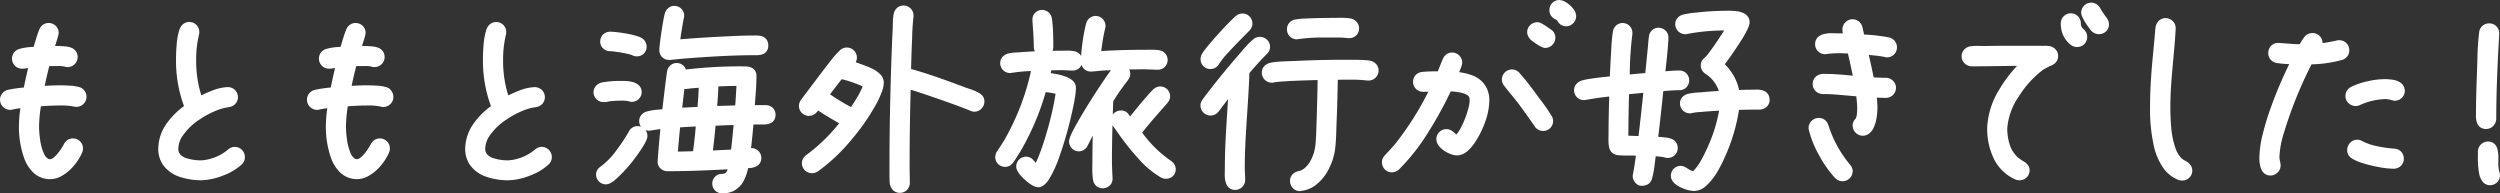
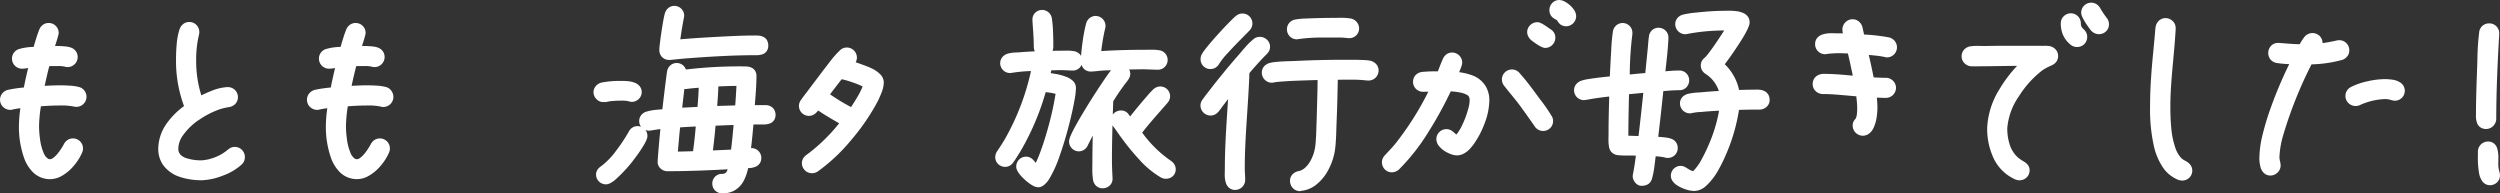
<svg xmlns="http://www.w3.org/2000/svg" id="w" width="413.795" height="32.01" viewBox="0 0 413.795 32.01">
  <rect x="0" y="0" width="413.795" height="32.01" fill="#333333" stroke="none" />
  <path id="Path_689" data-name="Path 689" d="M186.5,177.21Z" transform="translate(-173.364 -162.792)" fill="#fff" />
  <path id="Path_690" data-name="Path 690" d="M180.385,172.268a7.506,7.506,0,0,0-1.672-.246c-.6-.041-1.208-.048-1.61-.048-.833,0-1.645.041-2.457.082.225-1.085.484-2.17.764-3.262.307-.007.614-.014.935-.014h.519a4.37,4.37,0,0,1,1.133.109h0a1.142,1.142,0,0,0,.246.055c.089.007.15.007.2.007a1.666,1.666,0,0,0,1.665-1.665,1.635,1.635,0,0,0-1.092-1.549h0c-.007,0-.014,0-.014-.007a.024.024,0,0,1-.014-.007h0a3.34,3.34,0,0,0-.7-.164,14.939,14.939,0,0,0-1.924-.1c.061-.191.13-.4.191-.6.1-.314.2-.628.266-.887.034-.13.068-.246.089-.348l.034-.15a1.08,1.08,0,0,0,.02-.191,1.621,1.621,0,0,0-.5-1.167,1.676,1.676,0,0,0-1.16-.464,1.623,1.623,0,0,0-.962.314,1.792,1.792,0,0,0-.587.764v.007c-.382.949-.662,1.938-.935,2.873a9.513,9.513,0,0,0-2.354.334h0c-.007,0-.007,0-.007.007h-.014a1.693,1.693,0,0,0-.873.594,1.67,1.67,0,0,0,1.337,2.675,7.03,7.03,0,0,0,1-.109c-.259,1.064-.5,2.143-.71,3.221a21.348,21.348,0,0,0-2.634.389l-.034.007a1.754,1.754,0,0,0-.9.58,1.622,1.622,0,0,0-.375,1.064,1.666,1.666,0,0,0,.525,1.2,1.732,1.732,0,0,0,1.167.464,1.265,1.265,0,0,0,.375-.055,9.468,9.468,0,0,1,1.3-.212,21.228,21.228,0,0,0-.239,2.961,15.393,15.393,0,0,0,.88,5.336,6.3,6.3,0,0,0,1.542,2.388,4.023,4.023,0,0,0,2.75,1.051,3.954,3.954,0,0,0,1.767-.457,7.242,7.242,0,0,0,2.136-1.754,8.7,8.7,0,0,0,1.358-2.129h0v-.007a.052.052,0,0,0,.014-.034h0a1.6,1.6,0,0,0,.157-.7,1.654,1.654,0,0,0-1.665-1.665,1.611,1.611,0,0,0-.88.252,1.8,1.8,0,0,0-.6.662l-.007.014a9.382,9.382,0,0,1-1.1,1.645,4.2,4.2,0,0,1-.7.669.942.942,0,0,1-.478.2.7.7,0,0,1-.389-.109,1.919,1.919,0,0,1-.662-.846,8.692,8.692,0,0,1-.635-2.409,15.857,15.857,0,0,1-.157-2.115,22.867,22.867,0,0,1,.307-3.282c1.044-.075,2.068-.13,3.1-.13a10.505,10.505,0,0,1,2.361.177v-.007a1.406,1.406,0,0,0,.218.048c.089.007.15.007.2.007a1.67,1.67,0,0,0,1.324-2.682A1.569,1.569,0,0,0,180.385,172.268Z" transform="translate(-167.25 -157.849)" fill="#fff" />
  <path id="Path_691" data-name="Path 691" d="M218.312,182.089a1.576,1.576,0,0,0-.621.123,1.993,1.993,0,0,0-.457.28h0a7.731,7.731,0,0,1-4.367,1.822,7.881,7.881,0,0,1-2.7-.4,2.2,2.2,0,0,1-.894-.594,1.381,1.381,0,0,1-.314-.942,3.878,3.878,0,0,1,.662-2.047,10.055,10.055,0,0,1,2.893-2.8,14.442,14.442,0,0,1,3.446-1.72h.007a9.836,9.836,0,0,1,1.385-.307h0a1.87,1.87,0,0,0,1.037-.525,1.668,1.668,0,0,0-.1-2.354,1.749,1.749,0,0,0-1.16-.437,8.112,8.112,0,0,0-2.661.621c-.607.232-1.187.5-1.7.751a18.917,18.917,0,0,1-.853-5.9,17.107,17.107,0,0,1,.471-4.156h-.007a1.484,1.484,0,0,0,.048-.225c.007-.089.007-.15.007-.2a1.654,1.654,0,0,0-1.665-1.665,1.631,1.631,0,0,0-1.01.348,1.943,1.943,0,0,0-.58.812l-.007.02a10.845,10.845,0,0,0-.484,2.518c-.082.887-.109,1.774-.109,2.491a21.546,21.546,0,0,0,1.324,7.731,12.654,12.654,0,0,0-2.764,2.736,7.374,7.374,0,0,0-1.5,4.306,4.681,4.681,0,0,0,.716,2.586,5.47,5.47,0,0,0,2.927,2.115,11.254,11.254,0,0,0,3.589.532,10.445,10.445,0,0,0,3.494-.778A9.266,9.266,0,0,0,219.451,185l-.484-.484.484.484a1.717,1.717,0,0,0,.389-.546,1.647,1.647,0,0,0,.136-.7,1.678,1.678,0,0,0-1.665-1.665Z" transform="translate(-179.444 -157.776)" fill="#fff" />
  <path id="Path_692" data-name="Path 692" d="M260.95,177.21Z" transform="translate(-197.012 -162.792)" fill="#fff" />
  <path id="Path_693" data-name="Path 693" d="M254.835,172.268a7.506,7.506,0,0,0-1.672-.246c-.6-.041-1.208-.048-1.61-.048-.832,0-1.645.041-2.457.082.225-1.085.484-2.17.764-3.262.307-.007.614-.014.935-.014h.519a4.37,4.37,0,0,1,1.133.109h0a1.142,1.142,0,0,0,.246.055c.089.007.15.007.2.007a1.666,1.666,0,0,0,1.665-1.665,1.635,1.635,0,0,0-1.092-1.549h0c-.007,0-.007,0-.014-.007a.024.024,0,0,1-.014-.007h0a3.341,3.341,0,0,0-.7-.164,14.94,14.94,0,0,0-1.924-.1c.061-.191.13-.4.191-.6.1-.314.2-.628.266-.887.034-.13.068-.246.089-.348l.034-.15a1.081,1.081,0,0,0,.02-.191,1.621,1.621,0,0,0-.5-1.167,1.676,1.676,0,0,0-1.16-.464,1.623,1.623,0,0,0-.962.314,1.791,1.791,0,0,0-.587.764v.007c-.382.949-.662,1.938-.935,2.873a9.513,9.513,0,0,0-2.354.334h0c-.007,0-.007,0-.007.007h-.014a1.693,1.693,0,0,0-.873.594,1.67,1.67,0,0,0,1.337,2.675,7.03,7.03,0,0,0,1-.109c-.259,1.064-.5,2.143-.71,3.221a21.348,21.348,0,0,0-2.634.389l-.034.007a1.782,1.782,0,0,0-.9.58,1.622,1.622,0,0,0-.375,1.064,1.666,1.666,0,0,0,.525,1.2,1.732,1.732,0,0,0,1.167.464,1.265,1.265,0,0,0,.375-.055,9.469,9.469,0,0,1,1.3-.212,21.231,21.231,0,0,0-.239,2.961,15.393,15.393,0,0,0,.88,5.336,6.3,6.3,0,0,0,1.542,2.388A4.023,4.023,0,0,0,250,187.5a3.955,3.955,0,0,0,1.767-.457,7.243,7.243,0,0,0,2.136-1.754,8.7,8.7,0,0,0,1.358-2.129h0v-.007a.052.052,0,0,0,.014-.027h0a1.6,1.6,0,0,0,.157-.7,1.654,1.654,0,0,0-1.665-1.665,1.611,1.611,0,0,0-.88.252,1.8,1.8,0,0,0-.6.662l-.007.014a9.381,9.381,0,0,1-1.1,1.645,4.2,4.2,0,0,1-.7.669.942.942,0,0,1-.478.2.7.7,0,0,1-.389-.109,1.919,1.919,0,0,1-.662-.846,8.692,8.692,0,0,1-.635-2.409,15.855,15.855,0,0,1-.157-2.115,22.863,22.863,0,0,1,.307-3.282c1.044-.075,2.068-.13,3.1-.13a10.5,10.5,0,0,1,2.361.177V175.5a1.4,1.4,0,0,0,.218.048c.089.007.15.007.2.007a1.67,1.67,0,0,0,1.324-2.682A1.522,1.522,0,0,0,254.835,172.268Z" transform="translate(-190.897 -157.849)" fill="#fff" />
-   <path id="Path_694" data-name="Path 694" d="M292.762,182.092a1.575,1.575,0,0,0-.621.123,1.992,1.992,0,0,0-.457.28h0a7.732,7.732,0,0,1-4.367,1.822,7.882,7.882,0,0,1-2.7-.4,2.2,2.2,0,0,1-.894-.594,1.381,1.381,0,0,1-.314-.942,3.878,3.878,0,0,1,.662-2.047,10.056,10.056,0,0,1,2.893-2.8,14.443,14.443,0,0,1,3.446-1.72h.007a9.1,9.1,0,0,1,1.378-.3h.007a1.87,1.87,0,0,0,1.037-.525,1.668,1.668,0,0,0-.1-2.354,1.748,1.748,0,0,0-1.16-.437,8.112,8.112,0,0,0-2.661.621c-.607.232-1.187.5-1.7.751a18.917,18.917,0,0,1-.853-5.9,17.107,17.107,0,0,1,.471-4.156h-.007a1.478,1.478,0,0,0,.048-.225c.007-.089.007-.15.007-.2a1.654,1.654,0,0,0-1.665-1.665,1.631,1.631,0,0,0-1.01.348,1.943,1.943,0,0,0-.58.812l-.007.02a10.843,10.843,0,0,0-.484,2.518c-.082.887-.109,1.774-.109,2.491a21.546,21.546,0,0,0,1.324,7.731,12.652,12.652,0,0,0-2.764,2.736,7.374,7.374,0,0,0-1.5,4.306,4.681,4.681,0,0,0,.716,2.586,5.47,5.47,0,0,0,2.927,2.115,11.254,11.254,0,0,0,3.589.532,10.446,10.446,0,0,0,3.494-.778,9.266,9.266,0,0,0,3.084-1.842l-.484-.484.484.484a1.716,1.716,0,0,0,.389-.546,1.647,1.647,0,0,0,.136-.7,1.678,1.678,0,0,0-.491-1.174A1.655,1.655,0,0,0,292.762,182.092Z" transform="translate(-203.091 -157.779)" fill="#fff" />
  <path id="Path_695" data-name="Path 695" d="M312.834,179.211h.2a2.373,2.373,0,0,0,.546-.068,3.062,3.062,0,0,1,.355-.068,16.283,16.283,0,0,1,1.754-.1,5.664,5.664,0,0,1,1.351.1,1.588,1.588,0,0,0,.519.1,1.64,1.64,0,0,0,1.133-.464,1.6,1.6,0,0,0,.5-1.14,1.556,1.556,0,0,0-.491-1.153,2.113,2.113,0,0,0-.716-.43,4.217,4.217,0,0,0-1.119-.239c-.362-.034-.7-.041-.976-.041h-.266a15.711,15.711,0,0,0-3.084.273l-.014.007a1.779,1.779,0,0,0-.914.553,1.569,1.569,0,0,0-.4,1.03,1.627,1.627,0,0,0,.5,1.16A1.543,1.543,0,0,0,312.834,179.211Z" transform="translate(-212.976 -162.315)" fill="#fff" />
-   <path id="Path_696" data-name="Path 696" d="M314.5,166.994a6.609,6.609,0,0,1,.751.068c.512.061,1.167.171,1.733.287.28.055.546.116.751.171a2.556,2.556,0,0,1,.389.13h0a1.489,1.489,0,0,0,.368.15,1.6,1.6,0,0,0,.43.048,1.585,1.585,0,0,0,1.6-1.6,1.721,1.721,0,0,0-.7-1.365l-.027-.02a2.833,2.833,0,0,0-.519-.259,14.182,14.182,0,0,0-2.5-.594c-.457-.075-.9-.136-1.283-.177s-.71-.068-.962-.068a1.733,1.733,0,0,0-1.194.444,1.662,1.662,0,0,0-.5,1.221,1.517,1.517,0,0,0,.553,1.16A1.652,1.652,0,0,0,314.5,166.994Z" transform="translate(-213.494 -158.519)" fill="#fff" />
  <path id="Path_697" data-name="Path 697" d="M328.777,166.453h.2l.068-.007,2.252-.225c3.855-.293,7.834-.553,11.7-.553h.123a3.206,3.206,0,0,0,1.208-.177,1.447,1.447,0,0,0,.641-.525,1.564,1.564,0,0,0,.246-.894,1.758,1.758,0,0,0-.246-.935,1.38,1.38,0,0,0-.491-.464,2.037,2.037,0,0,0-.8-.239,6.237,6.237,0,0,0-.689-.027c-1.958,0-3.9.1-5.834.2h0c-2.17.116-4.326.246-6.5.43.171-1.194.355-2.4.594-3.576l.007-.055h0a1.492,1.492,0,0,0,.041-.273,1.631,1.631,0,0,0-1.631-1.631,1.581,1.581,0,0,0-1.03.382,1.807,1.807,0,0,0-.539.853,12.617,12.617,0,0,0-.266,1.235c-.143.8-.307,1.822-.43,2.743-.061.457-.116.887-.157,1.249a8.174,8.174,0,0,0-.061.873,1.652,1.652,0,0,0,.45,1.14A1.618,1.618,0,0,0,328.777,166.453Z" transform="translate(-218.049 -156.531)" fill="#fff" />
  <path id="Path_698" data-name="Path 698" d="M339.926,178.334h-1.815c.123-1.563.273-3.309.273-4.852a1.516,1.516,0,0,0-.266-.894,1.412,1.412,0,0,0-.484-.423,2.18,2.18,0,0,0-.757-.218,5.487,5.487,0,0,0-.641-.027H336.1a75.6,75.6,0,0,0-9.4.519,1.5,1.5,0,0,0-.389-.621,1.6,1.6,0,0,0-1.119-.457,1.577,1.577,0,0,0-1.024.362,1.656,1.656,0,0,0-.56.935v.014c-.136.737-.2,1.494-.3,2.163v.014c-.171,1.385-.341,2.777-.5,4.169-.321.027-.655.055-1.01.089a8.636,8.636,0,0,0-1.665.314h-.007a1.734,1.734,0,0,0-.812.56,1.553,1.553,0,0,0-.341,1,1.6,1.6,0,0,0,.307.935,1.586,1.586,0,0,0-.573-.109,1.6,1.6,0,0,0-1.413.839,28.132,28.132,0,0,1-2.129,3.221A12.276,12.276,0,0,1,312.6,188.5l-.034.02a1.931,1.931,0,0,0-.491.5,1.451,1.451,0,0,0-.239.826,1.624,1.624,0,0,0,1.631,1.6,1.435,1.435,0,0,0,.56-.123,3.719,3.719,0,0,0,.9-.566,22.941,22.941,0,0,0,3.425-3.76,22.243,22.243,0,0,0,1.358-2,7.383,7.383,0,0,0,.43-.812,2.981,2.981,0,0,0,.136-.362,1.426,1.426,0,0,0,.061-.4,1.649,1.649,0,0,0-.321-.969,1.7,1.7,0,0,0,.594.109,1.212,1.212,0,0,0,.246-.027l.055-.007h0l.082-.007c.512-.082,1-.164,1.488-.225-.171,1.761-.334,3.541-.45,5.309v.136h0v.041a1.31,1.31,0,0,0,.164.635,1.611,1.611,0,0,0,.607.621,1.64,1.64,0,0,0,.833.232c3.316,0,6.674-.136,9.983-.314a1.985,1.985,0,0,1-.177.4.667.667,0,0,1-.266.252,1.026,1.026,0,0,1-.5.1,1.585,1.585,0,0,0-1.6,1.6,1.6,1.6,0,0,0,.5,1.194,1.724,1.724,0,0,0,1.167.437,4.157,4.157,0,0,0,1.9-.423,3.977,3.977,0,0,0,1.733-1.863,8.2,8.2,0,0,0,.628-1.89.664.664,0,0,0,.116-.007,3.052,3.052,0,0,0,1.249-.287,1.519,1.519,0,0,0,.587-.539,1.585,1.585,0,0,0,.232-.853,1.619,1.619,0,0,0-1.6-1.631c-.041,0-.061.007-.1.007.164-1.317.28-2.627.4-3.917h1.556a3.112,3.112,0,0,0,1.221-.191,1.4,1.4,0,0,0,.635-.525,1.58,1.58,0,0,0,.246-.887,1.639,1.639,0,0,0-.45-1.14A1.689,1.689,0,0,0,339.926,178.334Zm-13.333-2.668h.13l.1-.007c.669-.1,1.331-.15,2.006-.2-.041,1.044-.116,2.1-.2,3.166l-2.532.13c.109-1.03.232-2.068.355-3.1A1.154,1.154,0,0,1,326.593,175.666Zm1.3,10.29c-.839.034-1.679.055-2.518.068.116-1.337.232-2.682.368-4.005.86-.061,1.726-.109,2.593-.15C328.224,183.233,328.073,184.6,327.889,185.956Zm6.291-.259-3.009.136c.177-1.365.314-2.729.437-4.094,1-.048,1.993-.082,2.989-.116C334.474,182.988,334.351,184.352,334.181,185.7Zm.689-7.315-2.989.089c.082-1.051.164-2.129.191-3.228,1-.055,2-.082,3-.089C335.02,176.232,334.952,177.3,334.87,178.382Z" transform="translate(-213.176 -160.933)" fill="#fff" />
  <path id="Path_699" data-name="Path 699" d="M373.087,171.06c-.532-.259-1.058-.444-1.378-.566H371.7c-.4-.143-.826-.307-1.269-.45a1.134,1.134,0,0,0,.082-.157,1.625,1.625,0,0,0,.13-.621,1.689,1.689,0,0,0-1.672-1.665,1.623,1.623,0,0,0-1.14.471h0l-.02.02a.007.007,0,0,0-.007.007h0a14.688,14.688,0,0,0-1.515,1.7c-.5.648-1,1.3-1.358,1.761l-.007.014-2.327,3.077-.014.02c-.355.5-.8,1.017-1.187,1.6h0c-.014.02-.027.034-.041.055h0a1.585,1.585,0,0,0-.307.962,1.621,1.621,0,0,0,.5,1.167,1.677,1.677,0,0,0,1.16.464,1.592,1.592,0,0,0,.792-.212,2.414,2.414,0,0,0,.723-.682c.573.4,1.426.921,2.245,1.406.45.266.88.512,1.235.71a28.29,28.29,0,0,1-5.466,5.275h0a1.856,1.856,0,0,0-.5.553,1.575,1.575,0,0,0-.2.778,1.666,1.666,0,0,0,1.665,1.665,1.77,1.77,0,0,0,.908-.259l.034-.02a29.749,29.749,0,0,0,5.589-5.261,35.52,35.52,0,0,0,4.333-6.326l.007-.014c.184-.382.43-.894.635-1.44a4.953,4.953,0,0,0,.382-1.7,1.931,1.931,0,0,0-.5-1.262A4.772,4.772,0,0,0,373.087,171.06Zm-6.892,4.292c.635-.839,1.276-1.679,1.924-2.5.171.034.362.075.573.136.58.157,1.276.389,1.9.628.375.143.716.3,1,.437a13.363,13.363,0,0,1-.86,1.713c-.355.607-.737,1.208-1.064,1.692A32.726,32.726,0,0,1,366.195,175.352Z" transform="translate(-228.807 -159.739)" fill="#fff" />
-   <path id="Path_700" data-name="Path 700" d="M397.794,171.882h0c-.007-.007-.007-.007-.014-.007s-.014-.007-.02-.014h0a7.01,7.01,0,0,0-1.187-.525c-.437-.157-.873-.3-1.16-.4h.007c-2.88-1.085-5.841-2.17-8.844-3.009.055-1.672.089-3.35.177-4.995v-.02a34.364,34.364,0,0,1,.225-3.6l.007-.089v-.13a1.685,1.685,0,0,0-.471-1.174,1.63,1.63,0,0,0-1.16-.491,1.6,1.6,0,0,0-1.105.4,1.767,1.767,0,0,0-.532.928h0a6.547,6.547,0,0,0-.15,1.413c-.014.491-.02.983-.034,1.276h0c-.1,1.556-.13,3.1-.2,4.626v.007c-.2,5.834-.328,11.675-.328,17.516,0,.2-.007.71-.007,1.262,0,.423,0,.873.014,1.256.007.191.014.368.02.525a2.66,2.66,0,0,0,.055.416l.007.02a1.95,1.95,0,0,0,.519.928,1.591,1.591,0,0,0,1.119.43,1.649,1.649,0,0,0,1.181-.491,1.7,1.7,0,0,0,.457-1.174c0-.962-.034-1.917-.034-2.852q0-6.274.177-12.556c1.453.437,2.893.949,4.354,1.44,1.863.655,3.719,1.3,5.534,2.047h0a1.506,1.506,0,0,0,.648.15,1.678,1.678,0,0,0,1.665-1.665,1.5,1.5,0,0,0-.293-.942A2.14,2.14,0,0,0,397.794,171.882Z" transform="translate(-235.779 -156.509)" fill="#fff" />
  <path id="Path_701" data-name="Path 701" d="M437.739,183.462l-.007-.007a19.6,19.6,0,0,1-4.749-4.661c1.3-1.679,2.77-3.282,4.2-4.934l.007-.014a1.783,1.783,0,0,0,.293-.471,1.552,1.552,0,0,0,.123-.621,1.575,1.575,0,0,0-.491-1.146,1.652,1.652,0,0,0-1.14-.45,1.576,1.576,0,0,0-.621.123,1.963,1.963,0,0,0-.478.3l-.027.027c-.607.573-1.14,1.242-1.617,1.781l-.007.007c-.757.887-1.508,1.8-2.238,2.723l-.055-.075a2.337,2.337,0,0,0-.471-.58,1.344,1.344,0,0,0-.443-.252,1.577,1.577,0,0,0-.532-.082,1.726,1.726,0,0,0-1.167.444,1.972,1.972,0,0,0-.2.218c.027-.737.048-1.474.075-2.2.56-.887.969-1.508,1.61-2.388l.014-.02c.218-.334.546-.7.853-1.146a2.193,2.193,0,0,0,.218-.389,1.54,1.54,0,0,0,.123-.58,1.579,1.579,0,0,0-.184-.723c.771-.014,1.542-.034,2.32-.034s1.6.068,2.457.068a1.575,1.575,0,0,0,1.146-.491,1.652,1.652,0,0,0,.45-1.14,1.623,1.623,0,0,0-.409-1.064,1.66,1.66,0,0,0-.969-.525h-.021a7.5,7.5,0,0,0-1.29-.089c-.43,0-.839.014-1.2.014-2.361,0-4.729.061-7.1.212a32.775,32.775,0,0,1,.655-3.8h0a1.794,1.794,0,0,0,.041-.2c.007-.082.007-.15.007-.184a1.654,1.654,0,0,0-1.631-1.631,1.6,1.6,0,0,0-1.01.355,1.8,1.8,0,0,0-.56.846v.007a25.971,25.971,0,0,0-.594,3.084c-.116.826-.2,1.638-.252,2.32a1.608,1.608,0,0,0-.177-.246,1.75,1.75,0,0,0-.928-.525h-.007a6.021,6.021,0,0,0-1.2-.1c-.389,0-.757.014-1.065.014-.45,0-.9.007-1.351.014a1.826,1.826,0,0,0,.136-.641c0-.628-.007-1.494-.041-2.361a20.039,20.039,0,0,0-.2-2.354h0v-.014h0a1.641,1.641,0,0,0-1.624-1.392,1.617,1.617,0,0,0-1.092.423,1.531,1.531,0,0,0-.5,1.126v.232c.1,1.522.225,2.88.225,4.347a1.618,1.618,0,0,0,.177.723c-.86.041-1.726.089-2.579.164-.259.014-.58.02-.908.048a4.481,4.481,0,0,0-1.017.177,1.841,1.841,0,0,0-.853.539,1.546,1.546,0,0,0-.382,1.03,1.631,1.631,0,0,0,1.631,1.631,1.006,1.006,0,0,0,.266-.034h.048a24.813,24.813,0,0,1,3.153-.293,40.2,40.2,0,0,1-4.156,10.973v.007c-.444.785-.955,1.563-1.481,2.347l-.02.027a1.77,1.77,0,0,0-.259.908,1.575,1.575,0,0,0,.491,1.146,1.652,1.652,0,0,0,1.14.45,1.573,1.573,0,0,0,.744-.177,1.739,1.739,0,0,0,.553-.484c.43-.573.792-1.208,1.14-1.74l.014-.02a42.525,42.525,0,0,0,4.265-9.942c.28.027.573.061.86.109a6.991,6.991,0,0,1,.778.171,51.047,51.047,0,0,1-1.372,6.059c-.355,1.249-.751,2.484-1.153,3.562-.252.676-.5,1.276-.751,1.795-.116-.136-.239-.273-.368-.423h0c-.007-.007-.007-.014-.014-.014h0a1.711,1.711,0,0,0-.525-.416,1.569,1.569,0,0,0-.73-.164,1.624,1.624,0,0,0-1.6,1.631,1.467,1.467,0,0,0,.164.648,4.046,4.046,0,0,0,.648.921,8.825,8.825,0,0,0,1.358,1.221,4.638,4.638,0,0,0,.7.43,1.758,1.758,0,0,0,.764.212,1.51,1.51,0,0,0,.812-.259,3.965,3.965,0,0,0,1.071-1.208,19.631,19.631,0,0,0,1.6-3.521,64.107,64.107,0,0,0,1.945-6.653c.252-1.058.457-2.033.594-2.839a11.915,11.915,0,0,0,.225-1.883,1.9,1.9,0,0,0-.1-.655,1.639,1.639,0,0,0-.389-.58,3.22,3.22,0,0,0-1.024-.648,9.124,9.124,0,0,0-1.822-.512c-.293-.055-.573-.1-.839-.13.034-.15.061-.314.1-.471.594-.007,1.18-.027,1.76-.027.539,0,1.16.061,1.8.068a1.6,1.6,0,0,0,1.119-.457,1.615,1.615,0,0,0,.334-.484,1.841,1.841,0,0,0,.252.5,1.381,1.381,0,0,0,.525.437,1.572,1.572,0,0,0,.71.164h.2c.669-.034,1.324-.136,1.9-.164h.007c.423-.027.846-.034,1.269-.055-.1.136-.218.287-.341.464-.983,1.358-2.6,3.821-3.985,6.1-.689,1.14-1.324,2.231-1.795,3.118-.232.444-.423.839-.566,1.174a4.464,4.464,0,0,0-.171.471,1.935,1.935,0,0,0-.082.471,1.64,1.64,0,0,0,.464,1.133,1.6,1.6,0,0,0,1.14.5,1.62,1.62,0,0,0,.908-.28,1.661,1.661,0,0,0,.587-.7h0c.273-.56.546-1.1.826-1.631-.034,1.365-.061,2.736-.061,4.115,0,.423-.014.9-.014,1.385a11.053,11.053,0,0,0,.123,1.842v.02a1.74,1.74,0,0,0,.519.962,1.548,1.548,0,0,0,1.071.4,1.709,1.709,0,0,0,1.112-.4,1.509,1.509,0,0,0,.525-1.146v-.055h0v-.136c-.061-1-.1-2.033-.1-3.037,0-1.877.041-3.76.089-5.636.1.15.191.259.252.341l.007.007c.4.519.792,1.14,1.235,1.726h0a40.521,40.521,0,0,0,2.914,3.555,15.161,15.161,0,0,0,3.576,2.975h0c.007,0,.007,0,.014.007s.007.007.014.007h0a1.72,1.72,0,0,0,1.945-.184,1.536,1.536,0,0,0,.512-1.16,1.587,1.587,0,0,0-.239-.839A1.842,1.842,0,0,0,437.739,183.462Zm-26.353-14.575Z" transform="translate(-243.932 -156.842)" fill="#fff" />
  <path id="Path_702" data-name="Path 702" d="M411.68,169.09Z" transform="translate(-244.888 -160.212)" fill="#fff" />
  <path id="Path_703" data-name="Path 703" d="M466.54,171.011c.928-1.078,1.849-2.122,2.859-3.125l-.484-.484.484.484a1.94,1.94,0,0,0,.389-.512,1.58,1.58,0,0,0-.362-1.9,1.732,1.732,0,0,0-1.167-.457,1.618,1.618,0,0,0-1.037.375h0l-.014.014a.007.007,0,0,0-.007.007h0a11.677,11.677,0,0,0-1.433,1.419c-.471.532-.914,1.078-1.262,1.467h0c-1.385,1.583-2.736,3.228-4.053,4.906v.007c-.546.71-1.146,1.44-1.692,2.225h0a1.57,1.57,0,0,0-.321.942,1.678,1.678,0,0,0,1.665,1.665,1.573,1.573,0,0,0,.744-.177,2.031,2.031,0,0,0,.56-.45l.014-.014c.362-.437.655-.894.948-1.242l.027-.034c.2-.273.4-.532.607-.8l-.041.682v-.007c-.232,3.6-.491,7.247-.491,10.918,0,.191-.014.5-.014.846a4.245,4.245,0,0,0,.225,1.529,1.722,1.722,0,0,0,.525.737,1.507,1.507,0,0,0,.969.321,1.666,1.666,0,0,0,1.665-1.665c0-.641-.068-1.262-.068-1.8C465.762,181.622,466.362,176.34,466.54,171.011Z" transform="translate(-259.741 -158.92)" fill="#fff" />
  <path id="Path_704" data-name="Path 704" d="M491.239,170.73h0a5.531,5.531,0,0,0-.655-.082c-.73-.055-1.754-.068-2.586-.068h-1.1c-2.729,0-5.418.068-8.113.2h0c-.464.014-1.249.034-2.033.075-.389.02-.785.048-1.146.089a6.748,6.748,0,0,0-.962.157l-.014.007a1.9,1.9,0,0,0-.887.512,1.567,1.567,0,0,0-.423,1.092,1.666,1.666,0,0,0,1.665,1.665,1.3,1.3,0,0,0,.191-.014,1.463,1.463,0,0,0,.171-.041c.928-.143,1.924-.177,2.921-.246,1.433-.055,2.859-.109,4.285-.143-.014,2.17-.1,4.326-.15,6.517h0c-.068,1.488-.068,2.982-.225,4.367h0a6.744,6.744,0,0,1-.894,2.641,4.2,4.2,0,0,1-.853,1.037,2.26,2.26,0,0,1-1.01.512,1.87,1.87,0,0,0-.969.484,1.559,1.559,0,0,0-.464,1.133,1.762,1.762,0,0,0,.437,1.16,1.613,1.613,0,0,0,1.194.539.7.7,0,0,0,.2-.048,4.711,4.711,0,0,0,2.265-.839,7.7,7.7,0,0,0,2.368-2.873,9.924,9.924,0,0,0,1.024-3.4c.171-1.556.164-3.077.232-4.558h0c.089-2.238.15-4.483.184-6.721.628-.007,1.283-.014,1.938-.014a23.079,23.079,0,0,1,2.934.143l.089.007h.13a1.666,1.666,0,0,0,1.665-1.665,1.555,1.555,0,0,0-.45-1.112A1.907,1.907,0,0,0,491.239,170.73Z" transform="translate(-264.467 -160.686)" fill="#fff" />
  <path id="Path_705" data-name="Path 705" d="M481.35,160.817v-.007h0Z" transform="translate(-267.018 -157.582)" fill="#fff" />
  <path id="Path_706" data-name="Path 706" d="M460.108,168.542a1.584,1.584,0,0,0,.867-.246,1.836,1.836,0,0,0,.566-.607v-.007a11.962,11.962,0,0,1,1.494-1.856c1.126-1.249,2.327-2.422,3.514-3.644h0l.007-.007h0a1.65,1.65,0,0,0,.491-1.16,1.676,1.676,0,0,0-.464-1.16,1.621,1.621,0,0,0-1.167-.5,1.734,1.734,0,0,0-1.126.423l-.007.007c-.307.259-.751.7-1.283,1.242-.792.812-1.754,1.856-2.573,2.8-.409.478-.785.928-1.092,1.317a7.23,7.23,0,0,0-.689,1l-.007.007a1.706,1.706,0,0,0-.171.764,1.608,1.608,0,0,0,1.638,1.631Z" transform="translate(-259.75 -157.119)" fill="#fff" />
  <path id="Path_707" data-name="Path 707" d="M491.1,191.94h0v.007Z" transform="translate(-270.115 -167.47)" fill="#fff" />
  <path id="Path_708" data-name="Path 708" d="M481.041,163.959l.137-.014.143-.027a28.524,28.524,0,0,1,4.5-.252h1.024c.3,0,.6-.007.9-.007a11.566,11.566,0,0,1,1.72.1l.1.007h.164a1.652,1.652,0,0,0,1.14-.45,1.6,1.6,0,0,0,.491-1.146,1.672,1.672,0,0,0-.4-1.085,1.743,1.743,0,0,0-.955-.566h-.014a9.017,9.017,0,0,0-1.651-.123c-.43,0-.853.014-1.228.014-1.453,0-2.934.034-4.388.1h-.007a12.294,12.294,0,0,0-1.979.177,1.693,1.693,0,0,0-.942.553,1.64,1.64,0,0,0-.382,1.064,1.677,1.677,0,0,0,.464,1.16A1.655,1.655,0,0,0,481.041,163.959Z" transform="translate(-266.402 -157.449)" fill="#fff" />
  <path id="Path_709" data-name="Path 709" d="M517.336,172.57a9.781,9.781,0,0,0-2.095-.5c.034-.089.075-.177.109-.266.1-.232.184-.471.259-.682a3.045,3.045,0,0,0,.089-.307,1.46,1.46,0,0,0,.048-.341,1.678,1.678,0,0,0-1.658-1.658,1.6,1.6,0,0,0-.983.321,1.822,1.822,0,0,0-.56.744h0c0,.007,0,.007-.007.007h0c-.307.7-.56,1.372-.819,2.04a24.981,24.981,0,0,0-2.586.1h-.007a1.8,1.8,0,0,0-1.085.512,1.658,1.658,0,0,0,.068,2.313,1.676,1.676,0,0,0,1.16.464c.293,0,.587-.014.873-.027a49.207,49.207,0,0,1-5.527,8.7c-.539.635-1.119,1.249-1.706,1.87l-.027.034a1.991,1.991,0,0,0-.3.471,1.551,1.551,0,0,0-.123.621,1.677,1.677,0,0,0,.464,1.16,1.621,1.621,0,0,0,1.167.5,1.8,1.8,0,0,0,1.126-.416l.034-.027a33.861,33.861,0,0,0,4.961-6.332,63.518,63.518,0,0,0,3.637-6.626,10.093,10.093,0,0,1,1.72.225,3.6,3.6,0,0,1,.948.348.752.752,0,0,1,.368.362l.007.014a1.672,1.672,0,0,1,.089.58,6.177,6.177,0,0,1-.239,1.365,15.53,15.53,0,0,1-1.058,2.811,8.314,8.314,0,0,1-.662,1.133,3.363,3.363,0,0,1-.253.314c-.136-.116-.3-.287-.532-.478a2.152,2.152,0,0,0-.464-.287,1.608,1.608,0,0,0-.641-.136,1.666,1.666,0,0,0-1.665,1.665,1.839,1.839,0,0,0,.45,1.153,4.278,4.278,0,0,0,1.392,1.078,5.426,5.426,0,0,0,.785.321,2.771,2.771,0,0,0,.778.13,2.44,2.44,0,0,0,1.01-.232,3.865,3.865,0,0,0,1.133-.853,7.944,7.944,0,0,0,.771-.969h0a14.934,14.934,0,0,0,1.7-3.33,11.021,11.021,0,0,0,.751-3.678,4.6,4.6,0,0,0-.546-2.286A4.337,4.337,0,0,0,517.336,172.57Z" transform="translate(-273.723 -160.123)" fill="#fff" />
  <path id="Path_710" data-name="Path 710" d="M539.807,180.661c0-.007-.007-.014-.014-.02a.007.007,0,0,0-.007-.007h0a25.261,25.261,0,0,0-1.9-2.743c-1.078-1.467-2.163-2.982-3.405-4.36h0c0-.007-.007-.007-.007-.014h0a1.644,1.644,0,0,0-1.256-.587,1.666,1.666,0,0,0-1.665,1.665,1.707,1.707,0,0,0,.375,1.037h0a.007.007,0,0,0,.007.007h0c.8,1.03,1.61,1.972,2.381,2.968.908,1.235,1.788,2.47,2.668,3.746h0a1.67,1.67,0,0,0,.6.553,1.688,1.688,0,0,0,.812.2,1.631,1.631,0,0,0,1.631-1.631,1.677,1.677,0,0,0-.218-.819Z" transform="translate(-282.963 -161.432)" fill="#fff" />
  <path id="Path_711" data-name="Path 711" d="M541.58,162.65h0c-.075-.048-.212-.15-.375-.259-.246-.171-.539-.375-.832-.553a4.17,4.17,0,0,0-.457-.239,1.3,1.3,0,0,0-.56-.13,1.672,1.672,0,0,0-1.167.484,1.6,1.6,0,0,0-.5,1.146,1.561,1.561,0,0,0,.184.73,2.308,2.308,0,0,0,.375.512l.027.027a4.863,4.863,0,0,0,.423.334c.266.2.6.423.928.621a4.73,4.73,0,0,0,.484.252c.082.034.164.068.253.1a1.025,1.025,0,0,0,.321.048,1.69,1.69,0,0,0,1.665-1.665A1.575,1.575,0,0,0,541.58,162.65Z" transform="translate(-284.913 -157.792)" fill="#fff" />
  <path id="Path_712" data-name="Path 712" d="M547.181,157.752a4.309,4.309,0,0,0-1.085-1.112,3.933,3.933,0,0,0-.648-.382,1.951,1.951,0,0,0-.737-.177,1.608,1.608,0,0,0-1.18.512,1.7,1.7,0,0,0-.45,1.153,1.655,1.655,0,0,0,.259.921,1.6,1.6,0,0,0,.416.416c.2.143.382.225.484.293a.484.484,0,0,1,.171.15h0a1.8,1.8,0,0,0,.539.635,1.566,1.566,0,0,0,.9.266,1.627,1.627,0,0,0,1.167-.5,1.649,1.649,0,0,0,.491-1.167A1.912,1.912,0,0,0,547.181,157.752Z" transform="translate(-286.625 -156.08)" fill="#fff" />
  <path id="Path_713" data-name="Path 713" d="M585.9,193.63h-.007Z" transform="translate(-300.223 -168.007)" fill="#fff" />
  <path id="Path_714" data-name="Path 714" d="M566.221,182.353a1.573,1.573,0,0,0-1.14-1.556h0a.025.025,0,0,1-.02-.007.007.007,0,0,1-.007-.007h0a4.4,4.4,0,0,0-.655-.15c-.444-.068-.962-.109-1.406-.136.3-2.525.587-5.05.839-7.567.9-.082,1.8-.15,2.688-.15a1.575,1.575,0,0,0,1.146-.491,1.667,1.667,0,0,0,0-2.279,1.6,1.6,0,0,0-1.146-.491c-.8,0-1.576.061-2.341.13.2-1.795.416-3.617.5-5.438v-.184a1.559,1.559,0,0,0-.505-1.14,1.68,1.68,0,0,0-1.133-.444,1.546,1.546,0,0,0-1.105.437,1.7,1.7,0,0,0-.484,1h0v.014h0c-.1.7-.137,1.392-.2,2.02l-.4,4.026c-.86.068-1.72.15-2.573.239a55.849,55.849,0,0,1,.43-6.646l.007-.1v-.171a1.616,1.616,0,0,0-2.675-1.208,1.75,1.75,0,0,0-.546.976v.014a27.747,27.747,0,0,0-.273,2.886v.007c-.089,1.535-.171,3.05-.239,4.558-.566.055-1.331.136-2.095.232-.539.068-1.078.143-1.542.225a6.584,6.584,0,0,0-1.16.28l-.021.007a1.983,1.983,0,0,0-.764.566,1.56,1.56,0,0,0-.341.983,1.631,1.631,0,0,0,1.631,1.631,1.211,1.211,0,0,0,.246-.027l.055-.007h0l.1-.007c1.256-.239,2.5-.409,3.787-.553-.055,2-.109,4-.109,6.012,0,.321-.014.717-.014,1.126a6.352,6.352,0,0,0,.1,1.242,1.645,1.645,0,0,0,.519.935,1.757,1.757,0,0,0,.942.389,10.061,10.061,0,0,0,1.269.061h.594c.2,0,.382,0,.553.007h.027c.164,0,.348.007.532.014-.136,1.024-.273,2.033-.478,3.03l-.007.061h0a1.33,1.33,0,0,0-.041.307,1.487,1.487,0,0,0,.109.539,1.849,1.849,0,0,0,.444.669,1.365,1.365,0,0,0,.368.259,1.119,1.119,0,0,0,.519.123,2.032,2.032,0,0,0,1.037-.225,1.42,1.42,0,0,0,.464-.416,1.876,1.876,0,0,0,.266-.566h0v-.007h0a14.877,14.877,0,0,0,.409-2.163c.068-.525.13-1.037.184-1.5a8.07,8.07,0,0,1,1.59.212h0a1.76,1.76,0,0,0,.232.048c.089.007.15.007.2.007A1.624,1.624,0,0,0,566.221,182.353Zm-6.489-1.986c-.58-.02-1.14-.041-1.685-.055.007-2.286.055-4.579.109-6.871l2.368-.225C560.271,175.611,560.019,177.986,559.732,180.367Zm-.921,6.332Z" transform="translate(-288.525 -157.849)" fill="#fff" />
  <path id="Path_715" data-name="Path 715" d="M588.234,172.1a1.952,1.952,0,0,0-.778-.307,3.851,3.851,0,0,0-.723-.055c-.253,0-.485.014-.662.014-.757,0-1.5.02-2.238.048a8.342,8.342,0,0,0-2.368-4.258c.191-.252.409-.546.655-.887.676-.942,1.515-2.17,2.2-3.275a17.016,17.016,0,0,0,.86-1.535,6.658,6.658,0,0,0,.273-.641,1.867,1.867,0,0,0,.123-.628,1.665,1.665,0,0,0-.136-.662,1.726,1.726,0,0,0-.73-.764,3.725,3.725,0,0,0-1.372-.4,9.759,9.759,0,0,0-1.283-.068c-.218,0-.4.007-.532.007a46.047,46.047,0,0,0-4.79.3H576.7a15.286,15.286,0,0,0-2.2.348H574.5a1.807,1.807,0,0,0-.853.539,1.546,1.546,0,0,0-.382,1.03,1.678,1.678,0,0,0,1.665,1.665,1.007,1.007,0,0,0,.266-.034l.014-.007h0l.055-.007a33.056,33.056,0,0,1,6.1-.573c-.362.573-.812,1.262-1.276,1.945-.4.594-.812,1.174-1.167,1.645-.177.232-.341.444-.478.6a3.064,3.064,0,0,1-.314.328l-.007.007a1.927,1.927,0,0,0-.437.5,1.568,1.568,0,0,0-.191.764,1.623,1.623,0,0,0,.246.873,1.836,1.836,0,0,0,.607.566h-.007a5.149,5.149,0,0,1,1.528,1.522,5.388,5.388,0,0,1,.614,1.262c-1.071.061-2.136.143-3.18.246a9.482,9.482,0,0,0-2,.252l-.02.007a1.918,1.918,0,0,0-.846.519,1.525,1.525,0,0,0-.389,1.051,1.654,1.654,0,0,0,1.631,1.631,1.08,1.08,0,0,0,.375-.055,9.4,9.4,0,0,1,1.535-.177h.027c.948-.1,1.931-.157,2.907-.212a25.121,25.121,0,0,1-1.767,5.752h0c-.273.628-.662,1.474-1.1,2.265a8.319,8.319,0,0,1-1.365,1.931c-.02.02-.027.041-.048.061a2.115,2.115,0,0,1-.764-.328c-.171-.1-.348-.218-.546-.328a1.662,1.662,0,0,0-.764-.218A1.631,1.631,0,0,0,572.54,186a1.522,1.522,0,0,0,.184.71,2.486,2.486,0,0,0,.785.832,5.8,5.8,0,0,0,1.515.716,4.7,4.7,0,0,0,1.372.259,3.023,3.023,0,0,0,1.931-.805,10.144,10.144,0,0,0,2.061-2.641,24.268,24.268,0,0,0,1.256-2.538,29.8,29.8,0,0,0,2.17-7.438c.887-.027,1.774-.048,2.675-.048h.7a1.774,1.774,0,0,0,1.112-.382,1.526,1.526,0,0,0,.587-1.187,1.829,1.829,0,0,0-.211-.9A1.612,1.612,0,0,0,588.234,172.1Zm-13.04-9.574Z" transform="translate(-295.983 -156.906)" fill="#fff" />
  <path id="Path_716" data-name="Path 716" d="M617.169,166.748a14.252,14.252,0,0,1,1.733.259l.041.007.068.02a.951.951,0,0,0,.218.027,1.665,1.665,0,0,0,1.262-2.75,1.743,1.743,0,0,0-.955-.566h-.007a31.435,31.435,0,0,0-4.081-.471c-.089-.389-.177-.792-.273-1.215l-.007-.034a1.8,1.8,0,0,0-.58-.9,1.653,1.653,0,0,0-2.238.13,1.686,1.686,0,0,0-.491,1.194,2.636,2.636,0,0,0,.089.635c-.362-.007-.716-.007-1.071-.007-.184,0-.45-.014-.751-.014a4.765,4.765,0,0,0-1.645.232,1.887,1.887,0,0,0-.792.546,1.6,1.6,0,0,0-.348,1.03,1.654,1.654,0,0,0,1.665,1.665.9.9,0,0,0,.266-.041h.021a14.91,14.91,0,0,1,2-.123c.5,0,.983.02,1.481.041q.43,1.842.805,3.678c-1.576-.157-3.18-.3-4.777-.3a2,2,0,0,0-1.249.382,1.524,1.524,0,0,0-.457.573,1.743,1.743,0,0,0-.157.751,1.613,1.613,0,0,0,.539,1.194,1.748,1.748,0,0,0,1.16.437c1.808,0,3.637.232,5.527.375.068.7.143,1.344.143,1.986a7.38,7.38,0,0,1-.061,1.037,2.362,2.362,0,0,1-.109.478.683.683,0,0,1-.1.212h0a1.763,1.763,0,0,0-.348.491,1.461,1.461,0,0,0-.13.655,1.69,1.69,0,0,0,1.672,1.665,1.708,1.708,0,0,0,.826-.212,2.322,2.322,0,0,0,.908-.983,6.083,6.083,0,0,0,.56-1.849,10.555,10.555,0,0,0,.13-1.542c0-.58-.041-1.153-.089-1.726.5.027,1,.048,1.5.048a1.678,1.678,0,0,0,1.665-1.665,1.627,1.627,0,0,0-.5-1.167,1.666,1.666,0,0,0-1.174-.491c-.669,0-1.351-.027-2.027-.068q-.368-1.853-.805-3.712C616.541,166.686,616.855,166.714,617.169,166.748Zm1.788.266Z" transform="translate(-306.909 -157.563)" fill="#fff" />
-   <path id="Path_717" data-name="Path 717" d="M612.835,192.455h0a19.211,19.211,0,0,1-3.576-6.469l-.007-.014a1.866,1.866,0,0,0-.546-.894,1.567,1.567,0,0,0-1.058-.389,1.731,1.731,0,0,0-1.187.471,1.636,1.636,0,0,0-.512,1.194,1.01,1.01,0,0,0,.034.266l.007.014h0l.007.055a16.571,16.571,0,0,0,1.72,4.231,18.168,18.168,0,0,0,2.62,3.712l.007.007a1.762,1.762,0,0,0,1.235.525,1.67,1.67,0,0,0,1.14-.464,1.606,1.606,0,0,0,.525-1.174,1.575,1.575,0,0,0-.123-.621A2.42,2.42,0,0,0,612.835,192.455Zm-6.851-5.834Z" transform="translate(-306.595 -165.167)" fill="#fff" />
  <path id="Path_718" data-name="Path 718" d="M657.526,167.224H657.5a3.845,3.845,0,0,0-.546-.034c-.191,0-.369.007-.525.007-.089,0-.171,0-.246-.007H651.31c-1.467,0-2.914,0-4.36.034-.389,0-.832-.02-1.3-.02a7.785,7.785,0,0,0-1.044.061H644.6a1.8,1.8,0,0,0-1.078.512,1.643,1.643,0,0,0-.457,1.18,1.6,1.6,0,0,0,.532,1.174,1.732,1.732,0,0,0,1.167.457c2.518,0,5-.055,7.492-.082a21.9,21.9,0,0,0-2.955,3.917,13.126,13.126,0,0,0-2.006,6.387,11.507,11.507,0,0,0,1.024,4.9,7.171,7.171,0,0,0,3.61,3.589l.021.007a1.8,1.8,0,0,0,.71.143,1.677,1.677,0,0,0,1.16-.464,1.621,1.621,0,0,0,.5-1.167,1.461,1.461,0,0,0-.293-.908,2.392,2.392,0,0,0-.553-.5l-.014-.007a8.879,8.879,0,0,1-1.03-.689l-.014-.007a4.906,4.906,0,0,1-1.392-2.17,8.587,8.587,0,0,1-.4-2.716,10.724,10.724,0,0,1,1.924-5.275,16.4,16.4,0,0,1,3.91-4.319,8.968,8.968,0,0,1,1.488-.785l.007-.007a1.957,1.957,0,0,0,.757-.566,1.581,1.581,0,0,0,.328-1,1.538,1.538,0,0,0-.5-1.16A1.732,1.732,0,0,0,657.526,167.224Z" transform="translate(-318.382 -159.609)" fill="#fff" />
  <path id="Path_719" data-name="Path 719" d="M676.26,159.2a14.864,14.864,0,0,1-1.092-1.658l-.014-.02a1.918,1.918,0,0,0-.58-.566,1.646,1.646,0,0,0-.839-.232,1.666,1.666,0,0,0-1.665,1.665,1.439,1.439,0,0,0,.089.464,4.647,4.647,0,0,0,.334.7c.2.362.45.751.682,1.078.116.164.225.321.321.444s.184.232.259.321l.02.02a1.793,1.793,0,0,0,1.235.525,1.685,1.685,0,0,0,1.174-.471,1.6,1.6,0,0,0,.485-1.16,1.687,1.687,0,0,0-.409-1.112Z" transform="translate(-327.597 -156.283)" fill="#fff" />
  <path id="Path_720" data-name="Path 720" d="M670.866,161.884a1.425,1.425,0,0,1-.3-.355,1.3,1.3,0,0,1-.123-.614,1.662,1.662,0,0,0-3.323-.007,4.839,4.839,0,0,0,.375,1.972,4.342,4.342,0,0,0,1.242,1.6,1.69,1.69,0,0,0,1.092.389,1.654,1.654,0,0,0,1.665-1.665,1.6,1.6,0,0,0-.287-.935A2.466,2.466,0,0,0,670.866,161.884Z" transform="translate(-326.024 -157.087)" fill="#fff" />
  <path id="Path_721" data-name="Path 721" d="M694.829,184.216l-.021-.014c-.211-.123-.382-.212-.512-.293a1.982,1.982,0,0,1-.362-.28,4.53,4.53,0,0,1-.948-1.61,14.122,14.122,0,0,1-.716-3.521c-.116-1.242-.136-2.457-.136-3.391,0-4.224.648-8.5.88-12.835v-.184a1.578,1.578,0,0,0-.519-1.153,1.719,1.719,0,0,0-1.146-.464,1.629,1.629,0,0,0-1.112.43,1.812,1.812,0,0,0-.539,1.017l-.007.027c-.068.491-.1.989-.137,1.447L689.3,166.1h0c-.293,2.961-.525,5.964-.525,9.014a27.889,27.889,0,0,0,.662,6.68,10.631,10.631,0,0,0,1.372,3.255,5.614,5.614,0,0,0,2.654,2.2l.034.014a1.717,1.717,0,0,0,.3.068,2.144,2.144,0,0,0,.307.027,1.677,1.677,0,0,0,1.16-.464,1.621,1.621,0,0,0,.5-1.167,1.541,1.541,0,0,0-.321-.962A2.036,2.036,0,0,0,694.829,184.216Z" transform="translate(-332.901 -157.474)" fill="#fff" />
  <path id="Path_722" data-name="Path 722" d="M743.99,175.376a9.149,9.149,0,0,0-1.317-.1,13.439,13.439,0,0,0-2.845.355,11.658,11.658,0,0,0-2.73.935h0a.007.007,0,0,0-.007.007h0a1.667,1.667,0,0,0-.921,1.488,1.636,1.636,0,0,0,.512,1.194,1.713,1.713,0,0,0,1.187.471,1.679,1.679,0,0,0,.7-.157h0a10.739,10.739,0,0,1,4.149-.989,3.227,3.227,0,0,1,1.03.164l.055.014a2.329,2.329,0,0,0,.56.089,1.641,1.641,0,0,0,1.133-2.818A2.912,2.912,0,0,0,743.99,175.376Z" transform="translate(-347.957 -162.179)" fill="#fff" />
-   <path id="Path_723" data-name="Path 723" d="M744.4,191.451h0a21.046,21.046,0,0,1-2.77-.389,9.6,9.6,0,0,1-2.525-.846h0a1.6,1.6,0,0,0-.341-.164,1.548,1.548,0,0,0-.512-.082,1.615,1.615,0,0,0-1.2.539,1.767,1.767,0,0,0-.464,1.194,1.579,1.579,0,0,0,.212.792,1.714,1.714,0,0,0,.546.56,7.1,7.1,0,0,0,1.494.689,21.4,21.4,0,0,0,2.88.737,14.762,14.762,0,0,0,2.552.293,1.762,1.762,0,0,0,1.16-.437,1.613,1.613,0,0,0,.539-1.194,1.713,1.713,0,0,0-.437-1.18A1.668,1.668,0,0,0,744.4,191.451Z" transform="translate(-348.09 -166.845)" fill="#fff" />
  <path id="Path_724" data-name="Path 724" d="M730.169,166.945a1.654,1.654,0,0,0-1.665-1.665c-.048,0-.109,0-.2.007a1.328,1.328,0,0,0-.212.048v-.007c-.8.177-1.576.334-2.347.437v-.034a1.621,1.621,0,0,0-.5-1.167,1.676,1.676,0,0,0-1.16-.464,1.777,1.777,0,0,0-.73.157,1.732,1.732,0,0,0-.573.437h0a8.544,8.544,0,0,0-.819,1.256c-1.105-.02-2.238-.13-3.391-.218h-.239a1.528,1.528,0,0,0-1.16.539,1.707,1.707,0,0,0-.416,1.133,1.67,1.67,0,0,0,.4,1.1,1.732,1.732,0,0,0,1.01.553h.014a17.679,17.679,0,0,0,2.047.184,69.526,69.526,0,0,0-3,7.069,44.542,44.542,0,0,0-1.372,4.463,17.365,17.365,0,0,0-.566,3.9,5.633,5.633,0,0,0,.2,1.665,2.128,2.128,0,0,0,.512.894,1.555,1.555,0,0,0,1.112.45,1.7,1.7,0,0,0,1.174-.484,1.64,1.64,0,0,0,.519-1.18,3.221,3.221,0,0,0-.116-.757,2.934,2.934,0,0,1-.082-.621,14.634,14.634,0,0,1,.58-3.487,68.562,68.562,0,0,1,4.729-11.873,21.079,21.079,0,0,0,5.043-.73h.007a1.714,1.714,0,0,0,.86-.587A1.521,1.521,0,0,0,730.169,166.945Z" transform="translate(-341.321 -158.627)" fill="#fff" />
  <path id="Path_725" data-name="Path 725" d="M768.574,178.966a1.688,1.688,0,0,0,.949.266,1.646,1.646,0,0,0,1.174-.512,1.688,1.688,0,0,0,.491-1.153c0-4.565.225-9.464.491-14.016v-.136a1.632,1.632,0,0,0-1.665-1.665,1.692,1.692,0,0,0-1.112.409,1.657,1.657,0,0,0-.539,1.017h0v.014h0a43.864,43.864,0,0,0-.3,4.722c-.1,3.009-.232,6-.232,9.028a3.55,3.55,0,0,0,.191,1.337A1.477,1.477,0,0,0,768.574,178.966Z" transform="translate(-358.013 -157.881)" fill="#fff" />
  <path id="Path_726" data-name="Path 726" d="M771.862,195.432l-.007-.027a4.81,4.81,0,0,1-.171-1.583v-.6a5.378,5.378,0,0,0-.2-1.72,1.7,1.7,0,0,0-.532-.778,1.545,1.545,0,0,0-.99-.314,1.678,1.678,0,0,0-1.665,1.665v.71a14.862,14.862,0,0,0,.2,2.9,3.4,3.4,0,0,0,.505,1.269,1.661,1.661,0,0,0,.532.484,1.486,1.486,0,0,0,.751.2,1.691,1.691,0,0,0,1.174-.457,1.585,1.585,0,0,0,.491-1.18A1.737,1.737,0,0,0,771.862,195.432Z" transform="translate(-358.162 -166.984)" fill="#fff" />
</svg>